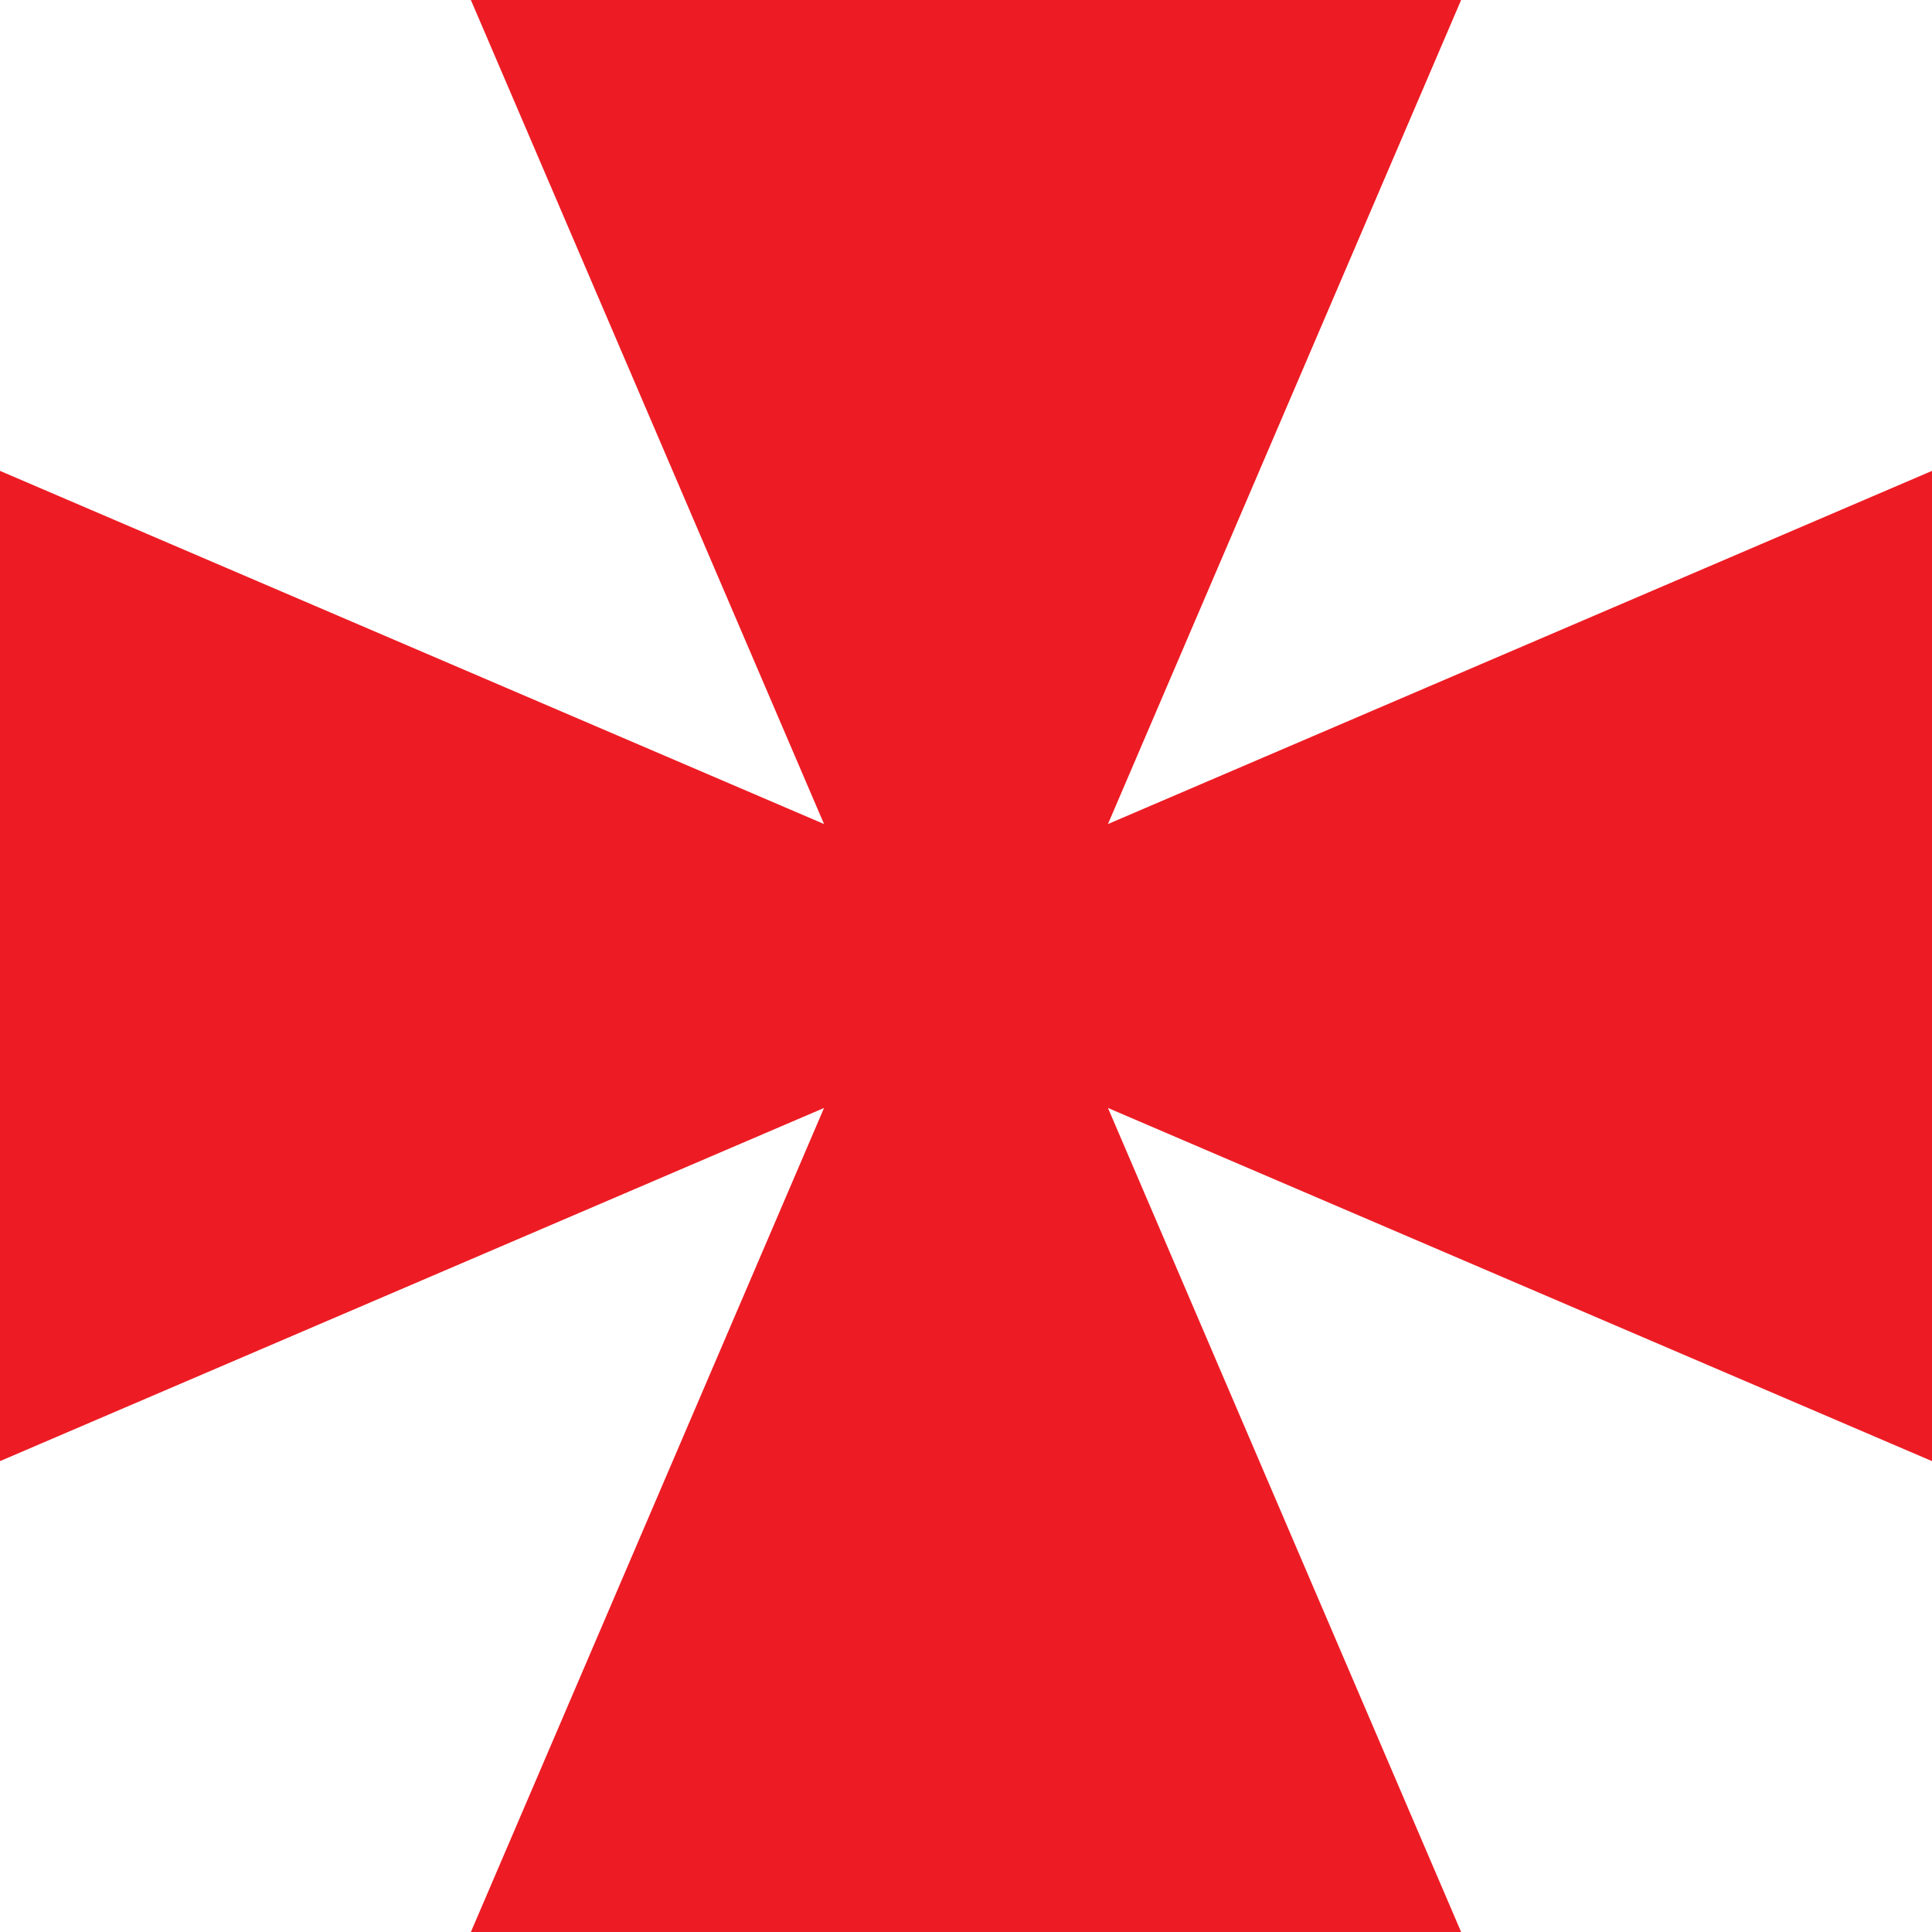
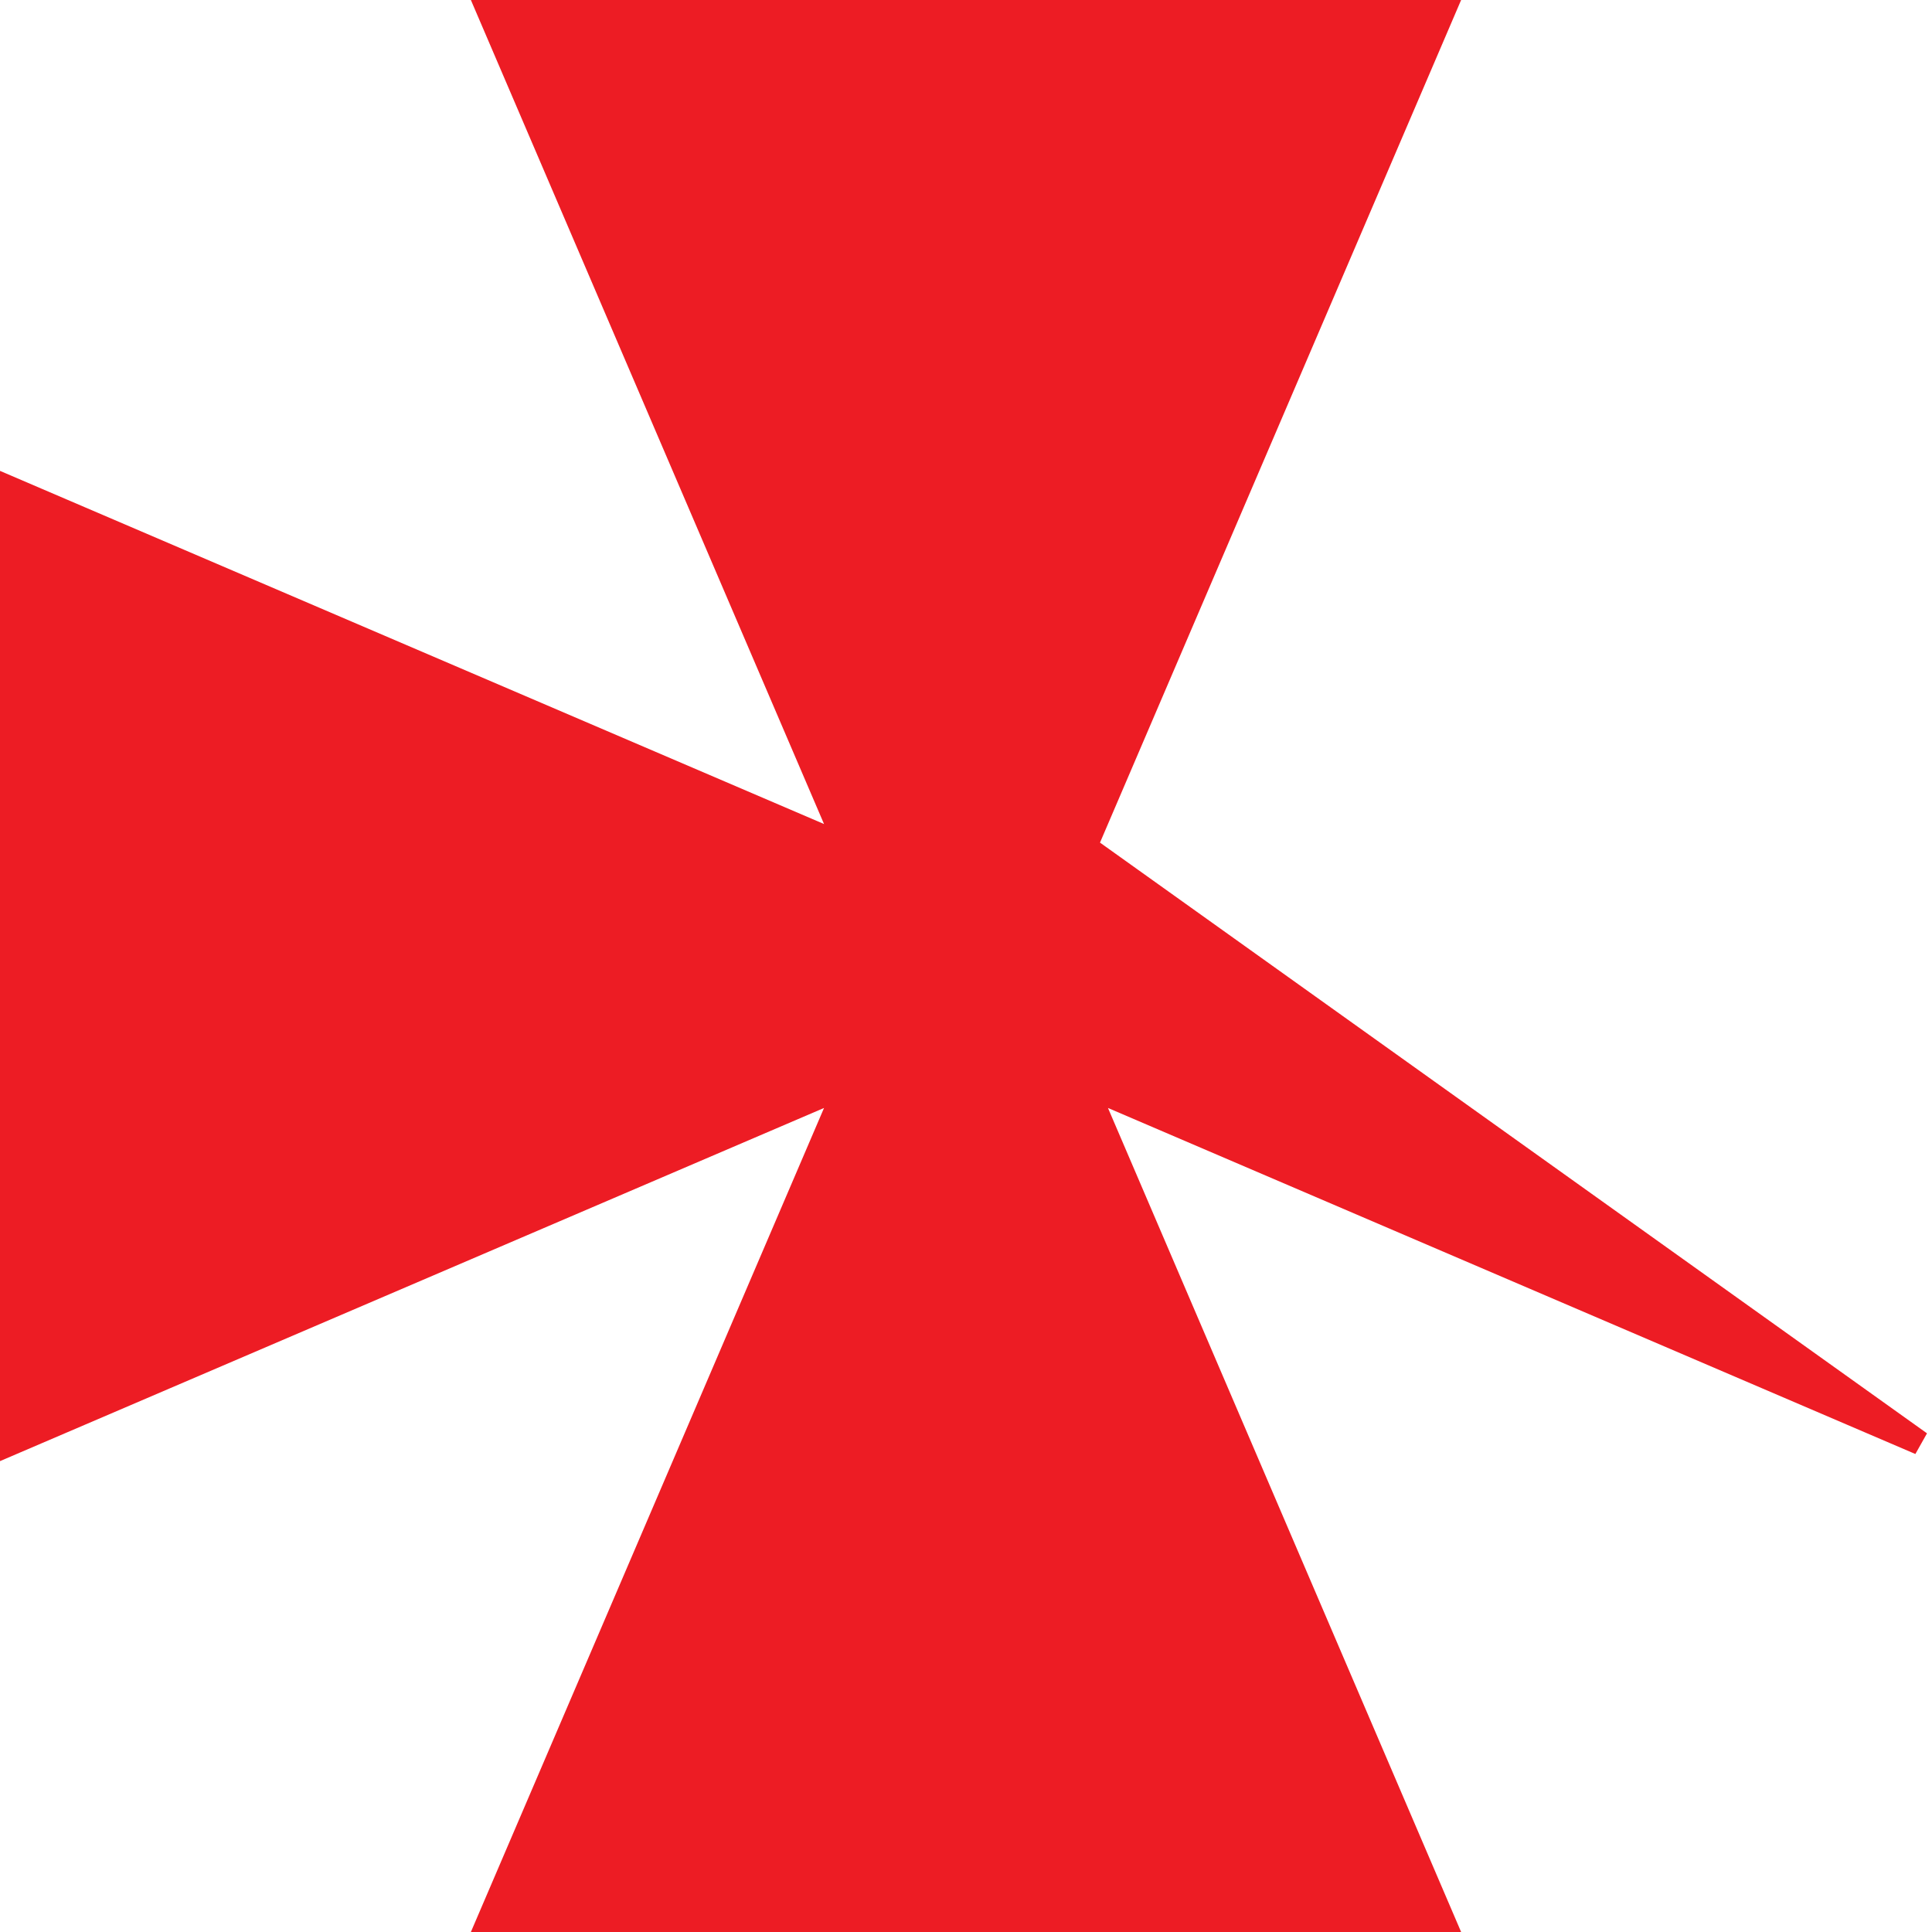
<svg xmlns="http://www.w3.org/2000/svg" version="1.1" viewBox="9.5 9.5 81 81">
  <title>http://commons.wikimedia.org/wiki/File:Frimurarkors.svg</title>
  <desc>

    Cross of the Swedish Order of Freemasons

    Uploaded 2011-07-03 by Haqunio to
    http://commons.wikimedia.org/wiki/File:Frimurarkors.svg

    Colour #ED1C24 alpha 1 in order to correspond to the red crosses
    @ https://www.frimurarorden.se/

    This insignia is protected as a trademark in some jurisdictions.
    If you want to use it, you have to ensure that you have the legal
    right to do so and that you do not infringe any trademark rights.

    This file is ineligible for copyright and therefore in the public domain,
    because it consists entirely of information that is common property
    and contains no original authorship.

  </desc>
-   <path d="M 30 10            L 70 10            L 55 45            L 90 30            L 90 70            L 55 55            L 70 90            L 30 90            L 45 55            L 10 70            L 10 30            L 45 45 z" fill="#ED1C24" stroke="#ED1C24" stroke-width="1">
+   <path d="M 30 10            L 70 10            L 55 45            L 90 70            L 55 55            L 70 90            L 30 90            L 45 55            L 10 70            L 10 30            L 45 45 z" fill="#ED1C24" stroke="#ED1C24" stroke-width="1">
  </path>
</svg>